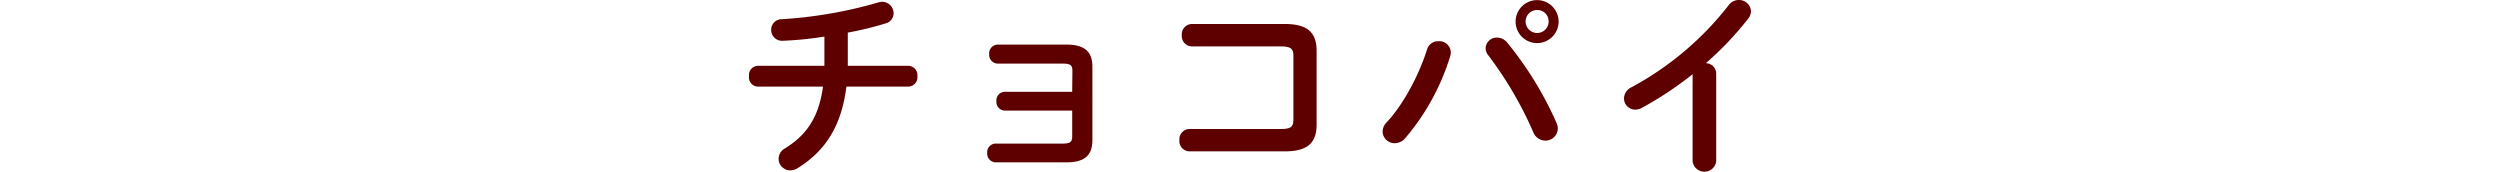
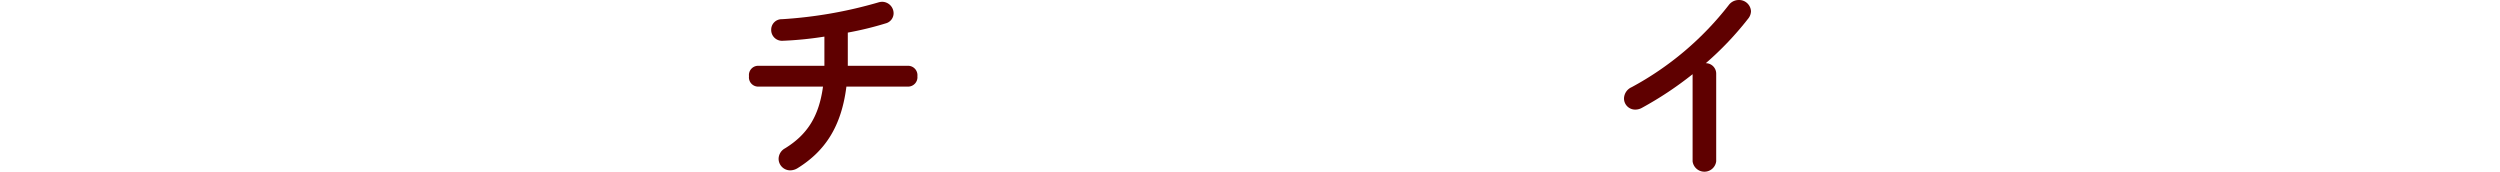
<svg xmlns="http://www.w3.org/2000/svg" viewBox="0 0 500 34.35">
  <defs>
    <style>.cls-1{fill:none;}.cls-2{fill:#5f0000;}</style>
  </defs>
  <g id="レイヤー_2" data-name="レイヤー 2">
    <g id="jpg">
-       <rect class="cls-1" width="500" height="34.35" />
-     </g>
+       </g>
    <g id="レイヤー_1-2" data-name="レイヤー 1">
      <path class="cls-2" d="M169.56,13.16h12.16a1.88,1.88,0,0,1,1.76,2.08,1.88,1.88,0,0,1-1.76,2.08H169.28c-1,8-4.28,12.91-9.76,16.31a2.83,2.83,0,0,1-1.48.44,2.32,2.32,0,0,1-2.32-2.32A2.43,2.43,0,0,1,157,29.67c4.48-2.75,6.8-6.43,7.6-12.35H151.52a1.85,1.85,0,0,1-1.72-2.08,1.85,1.85,0,0,1,1.72-2.08h13.36c0-.4,0-.8,0-1.24V7.32a70.66,70.66,0,0,1-8.44.84,2.16,2.16,0,0,1-2.2-2.2,2.09,2.09,0,0,1,2.16-2.12A88.07,88.07,0,0,0,175.68.48a2.72,2.72,0,0,1,.76-.12,2.31,2.31,0,0,1,2.28,2.32,2.1,2.1,0,0,1-1.6,2,65.62,65.62,0,0,1-7.56,1.84Z" />
-       <path class="cls-2" d="M214.48,14.16c0-1.16-.44-1.44-2-1.44H199.56a1.75,1.75,0,0,1-1.72-1.92,1.74,1.74,0,0,1,1.72-1.88h13.72c3.72,0,5.2,1.48,5.2,4.4V28c0,3-1.48,4.47-5.2,4.47H199.16a1.74,1.74,0,0,1-1.72-1.88,1.71,1.71,0,0,1,1.72-1.87h13.28c1.6,0,2-.32,2-1.44V22.12H201a1.74,1.74,0,0,1-1.72-1.88A1.72,1.72,0,0,1,201,18.36h13.44Z" />
-       <path class="cls-2" d="M258.68,11.16c0-1.48-.6-1.88-2.56-1.88H238.36a2.06,2.06,0,0,1-2-2.24,2.06,2.06,0,0,1,2-2.24H257c4.56,0,6.32,1.76,6.32,5.36V24.92c0,3.6-1.76,5.35-6.32,5.35H237.88a2.05,2.05,0,0,1-2-2.23,2.06,2.06,0,0,1,2-2.24h18.24c2,0,2.56-.4,2.56-1.88Z" />
-       <path class="cls-2" d="M287.72,8.24a2.3,2.3,0,0,1,2.44,2.2,2.77,2.77,0,0,1-.12.8,46,46,0,0,1-9,16.4,2.81,2.81,0,0,1-2.08,1,2.4,2.4,0,0,1-2.44-2.32,2.69,2.69,0,0,1,.8-1.84c3.28-3.48,6.44-9.36,8.08-14.56A2.31,2.31,0,0,1,287.72,8.24Zm9.4,1.36a2.23,2.23,0,0,1,2.32-2.08,2.64,2.64,0,0,1,2,1,69.9,69.9,0,0,1,9.84,16,2.88,2.88,0,0,1,.28,1.2,2.46,2.46,0,0,1-2.52,2.4,2.61,2.61,0,0,1-2.4-1.72,74.86,74.86,0,0,0-9-15.36A2.27,2.27,0,0,1,297.12,9.6Zm14.6-5.28a4.3,4.3,0,1,1-8.6,0,4.3,4.3,0,0,1,8.6,0Zm-2,0A2.25,2.25,0,0,0,307.44,2a2.29,2.29,0,0,0-2.32,2.28,2.32,2.32,0,0,0,2.32,2.32A2.29,2.29,0,0,0,309.72,4.32Z" />
      <path class="cls-2" d="M338.52,14.84a70.37,70.37,0,0,1-10.12,6.72,2.71,2.71,0,0,1-1.4.36,2.23,2.23,0,0,1-2.2-2.24,2.54,2.54,0,0,1,1.52-2.24A61.58,61.58,0,0,0,345.76,1a2.5,2.5,0,0,1,2-1,2.39,2.39,0,0,1,2.44,2.24,2.45,2.45,0,0,1-.56,1.48,63.1,63.1,0,0,1-8.48,8.92,2.09,2.09,0,0,1,2.08,2.08V32.27a2.38,2.38,0,0,1-4.72,0Z" />
    </g>
  </g>
</svg>